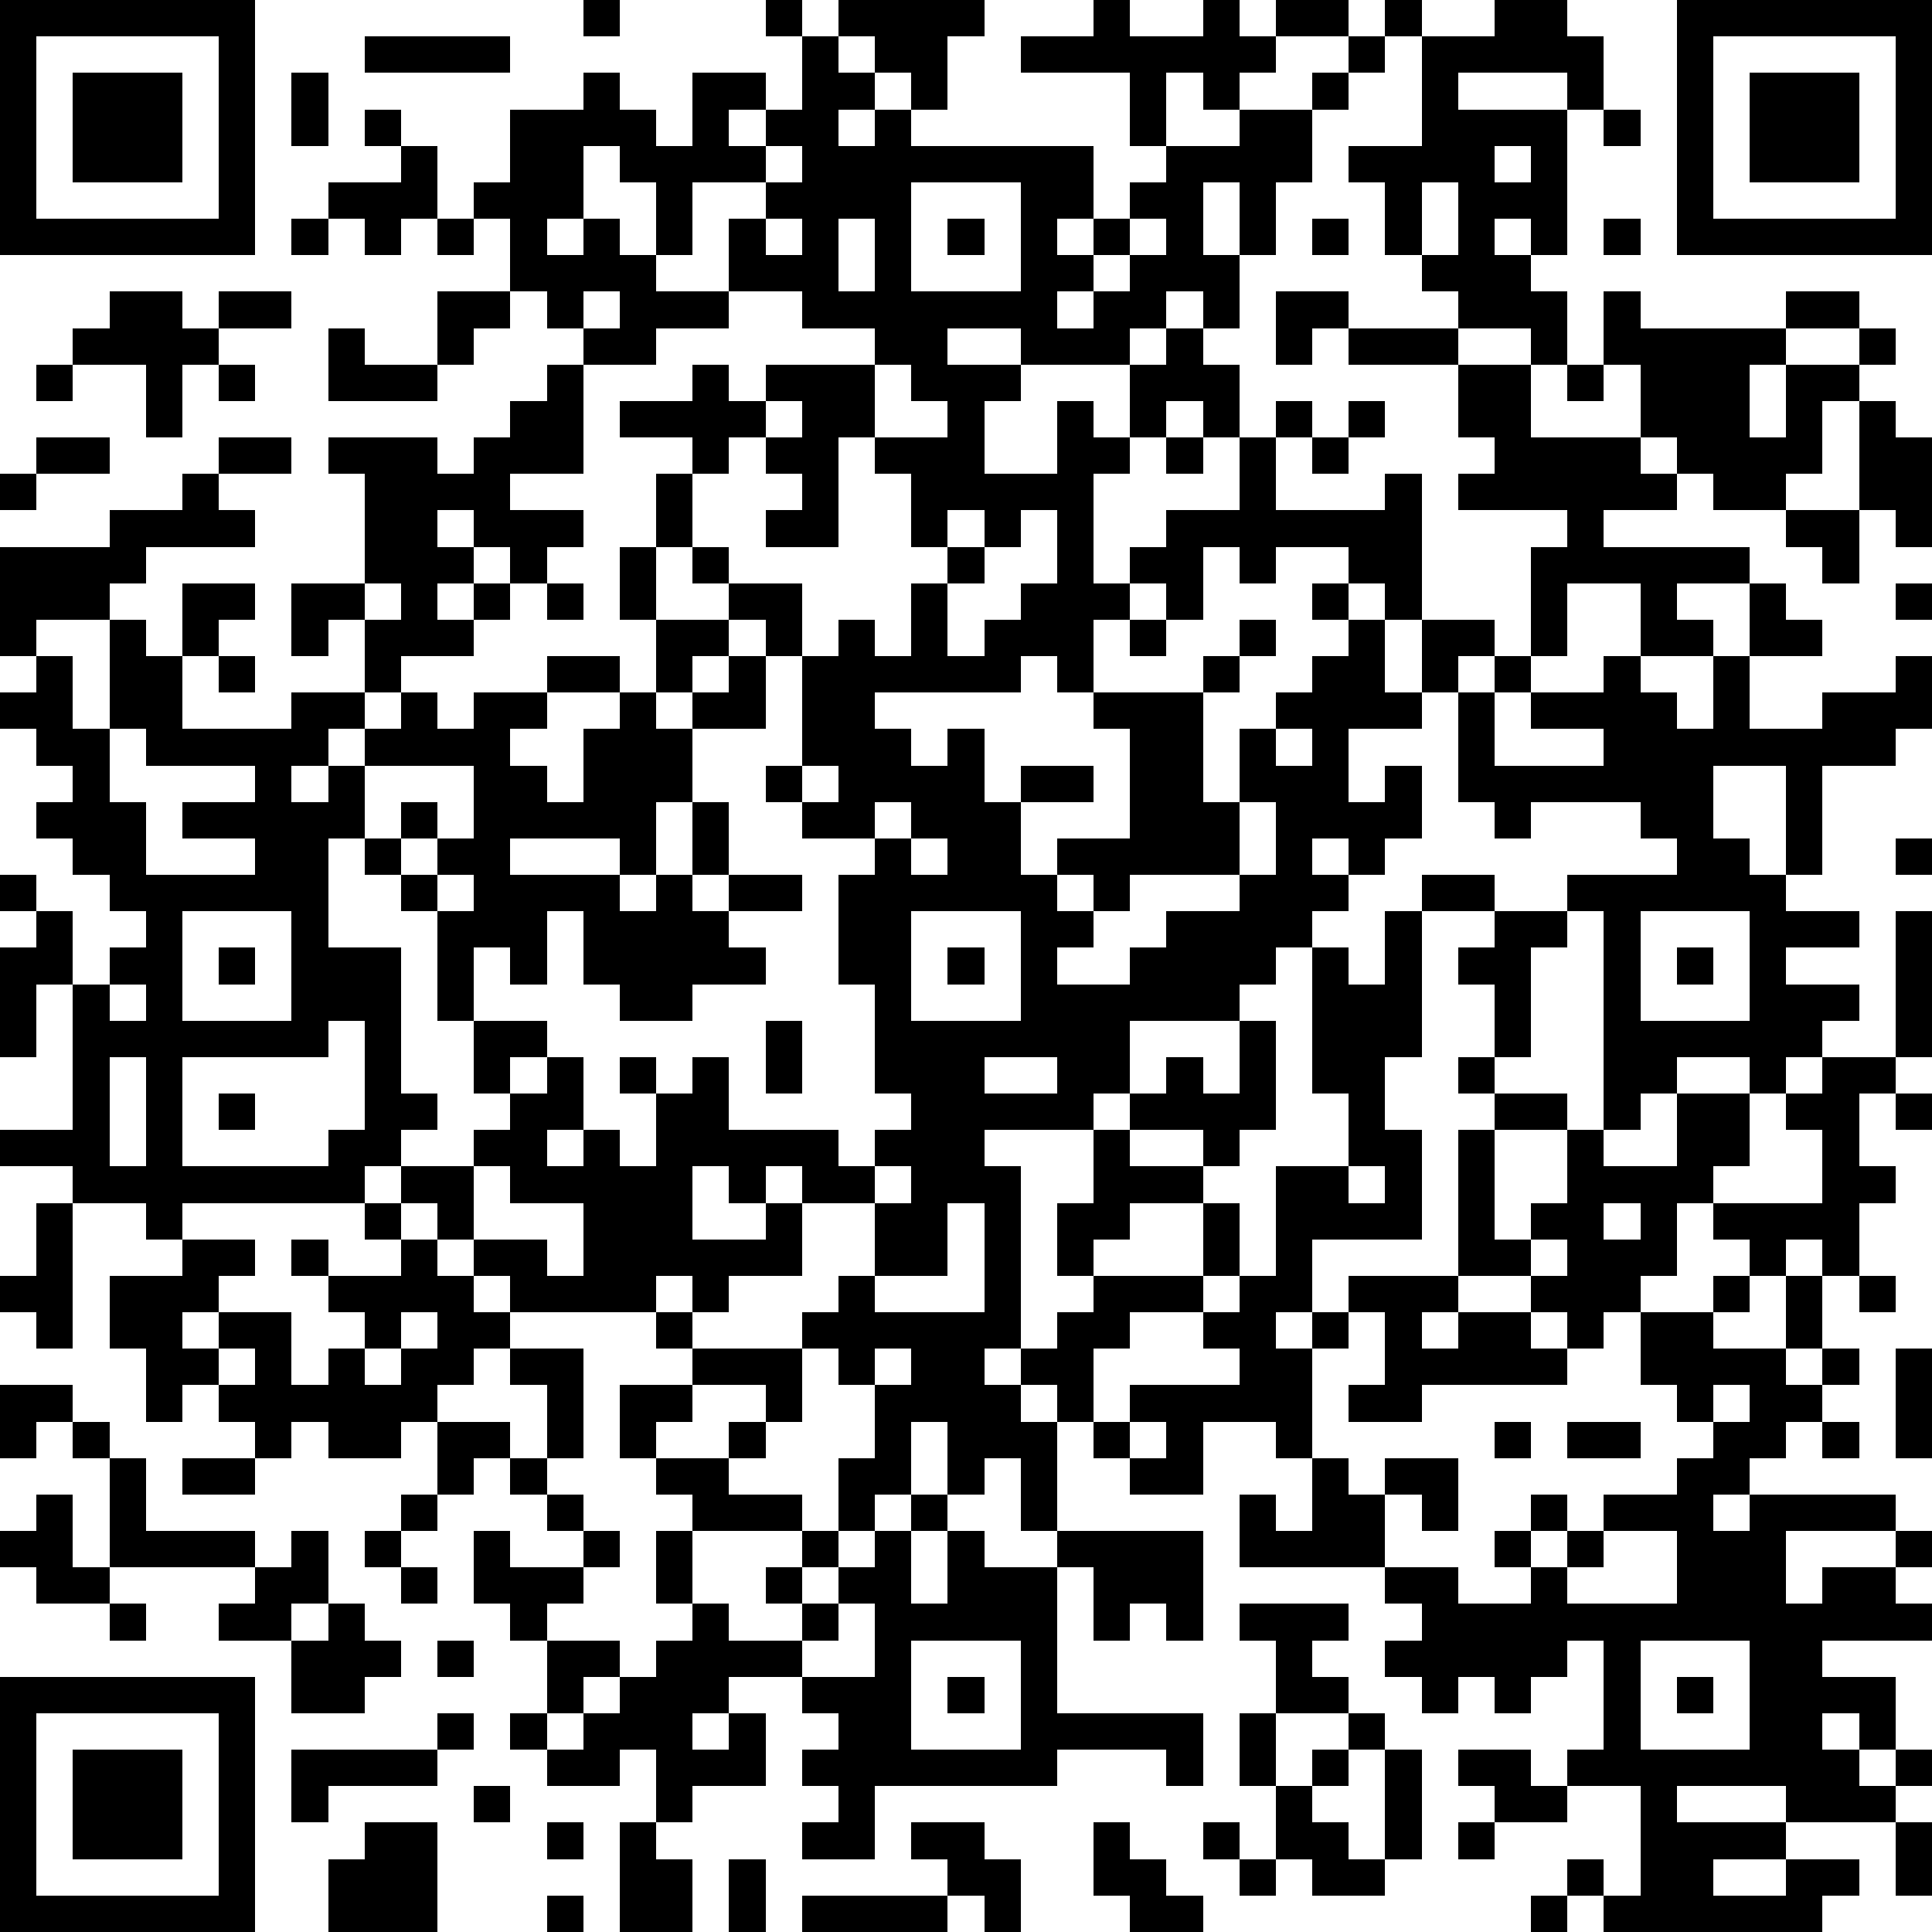
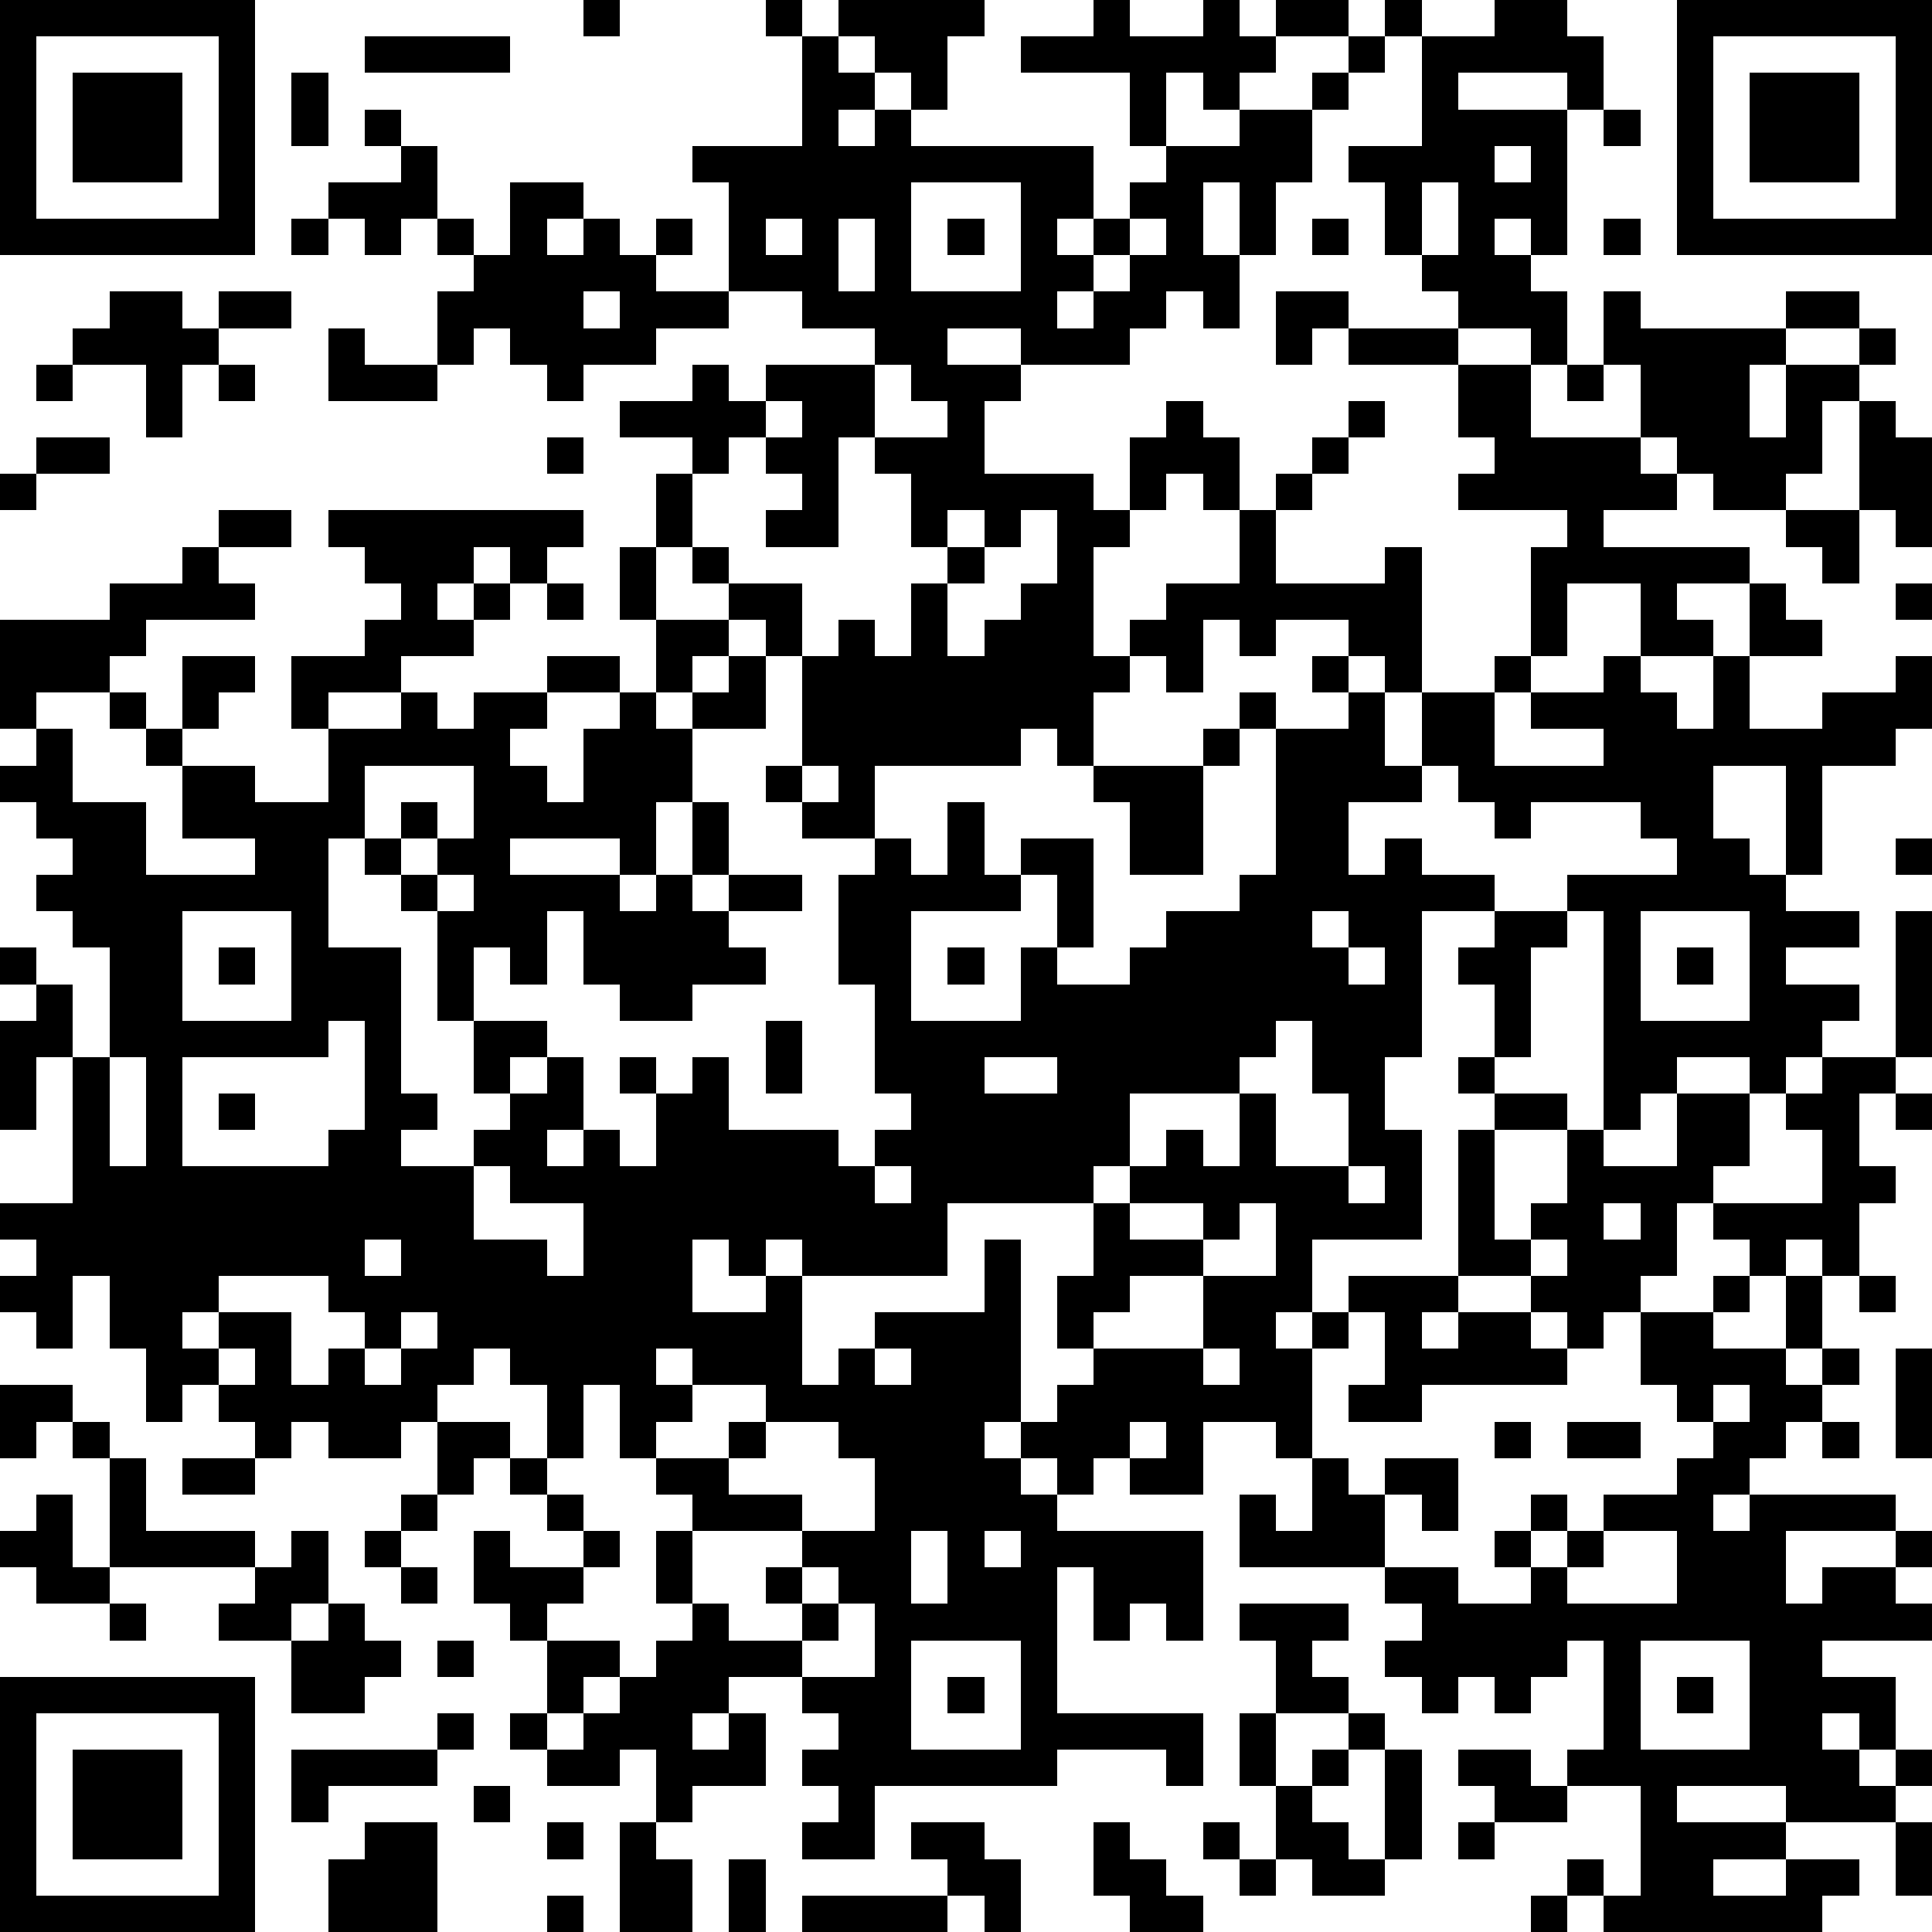
<svg xmlns="http://www.w3.org/2000/svg" version="1.1" width="212" height="212" shape-rendering="crispEdges">
-   <path d="M0 0h7v7h-7zM16 0h1v1h-1zM21 0h1v1h-1zM23 0h4v1h-1v2h-1v-1h-1v-1h-1zM30 0h1v1h2v-1h1v1h1v-1h2v1h-2v1h-1v1h-1v-1h-1v2h-1v-2h-3v-1h2zM38 0h1v1h-1zM41 0h2v1h1v2h-1v-1h-3v1h3v4h-1v-1h-1v1h1v1h1v2h-1v-1h-2v-1h-1v-1h-1v-2h-1v-1h2v-3h2zM46 0h7v7h-7zM1 1v5h5v-5zM10 1h4v1h-4zM22 1h1v1h1v1h-1v1h1v-1h1v1h5v2h-1v1h1v-1h1v-1h1v-1h2v-1h2v-1h1v-1h1v1h-1v1h-1v2h-1v2h-1v-2h-1v2h1v2h-1v-1h-1v1h-1v1h-3v-1h-2v1h2v1h-1v2h2v-2h1v1h1v-2h1v-1h1v1h1v2h-1v-1h-1v1h-1v1h-1v3h1v-1h1v-1h2v-2h1v-1h1v1h-1v2h3v-1h1v4h-1v-1h-1v-1h-2v1h-1v-1h-1v2h-1v-1h-1v1h-1v2h-1v-1h-1v1h-4v1h1v1h1v-1h1v2h1v-1h2v1h-2v2h1v-1h2v-3h-1v-1h3v-1h1v-1h1v1h-1v1h-1v3h1v-2h1v-1h1v-1h1v-1h-1v-1h1v1h1v2h1v-2h2v1h-1v1h-1v1h-2v2h1v-1h1v2h-1v1h-1v-1h-1v1h1v1h-1v1h-1v1h-1v1h-3v2h-1v1h-3v1h1v5h-1v1h1v-1h1v-1h1v-1h-1v-2h1v-2h1v-1h1v-1h1v1h1v-2h1v3h-1v1h-1v-1h-2v1h2v1h-2v1h-1v1h3v-2h1v2h-1v1h-2v1h-1v2h-1v-1h-1v1h1v3h-1v-2h-1v1h-1v-2h-1v2h-1v1h-1v-2h1v-2h-1v-1h-1v-1h1v-1h1v-2h-2v-1h-1v1h-1v-1h-1v2h2v-1h1v2h-2v1h-1v-1h-1v1h-4v-1h-1v-1h-1v-1h-1v-1h-1v1h-5v1h-1v-1h-2v-1h-2v-1h2v-4h-1v2h-1v-3h1v-1h-1v-1h1v1h1v2h1v-1h1v-1h-1v-1h-1v-1h-1v-1h1v-1h-1v-1h-1v-1h1v-1h-1v-3h3v-1h2v-1h1v-1h2v1h-2v1h1v1h-3v1h-1v1h-2v1h1v2h1v-3h1v1h1v-2h2v1h-1v1h-1v2h3v-1h2v-2h-1v1h-1v-2h2v-3h-1v-1h3v1h1v-1h1v-1h1v-1h1v-1h-1v-1h-1v-2h-1v-1h1v-2h2v-1h1v1h1v1h1v-2h2v1h-1v1h1v-1h1zM47 1v5h5v-5zM2 2h3v3h-3zM8 2h1v2h-1zM48 2h3v3h-3zM10 3h1v1h-1zM44 3h1v1h-1zM11 4h1v2h-1v1h-1v-1h-1v-1h2zM16 4v2h-1v1h1v-1h1v1h1v-2h-1v-1zM21 4v1h-2v2h-1v1h2v-2h1v-1h1v-1zM41 4v1h1v-1zM25 5v3h3v-3zM39 5v2h1v-2zM8 6h1v1h-1zM12 6h1v1h-1zM21 6v1h1v-1zM23 6v2h1v-2zM26 6h1v1h-1zM31 6v1h-1v1h-1v1h1v-1h1v-1h1v-1zM36 6h1v1h-1zM44 6h1v1h-1zM3 8h2v1h1v-1h2v1h-2v1h-1v2h-1v-2h-2v-1h1zM12 8h2v1h-1v1h-1zM16 8v1h1v-1zM20 8v1h-2v1h-2v3h-2v1h2v1h-1v1h-1v-1h-1v-1h-1v1h1v1h-1v1h1v-1h1v1h-1v1h-2v1h-1v1h-1v1h-1v1h1v-1h1v-1h1v-1h1v1h1v-1h2v-1h2v1h-2v1h-1v1h1v1h1v-2h1v-1h1v-2h-1v-2h1v-2h1v-1h-2v-1h2v-1h1v1h1v-1h3v-1h-2v-1zM35 8h2v1h-1v1h-1zM44 8h1v1h4v-1h2v1h-2v1h-1v2h1v-2h2v-1h1v1h-1v1h-1v2h-1v1h-2v-1h-1v-1h-1v-2h-1zM9 9h1v1h2v1h-3zM37 9h3v1h-3zM1 10h1v1h-1zM6 10h1v1h-1zM24 10v2h-1v3h-2v-1h1v-1h-1v-1h-1v1h-1v2h-1v2h2v-1h-1v-1h1v1h2v2h-1v-1h-1v1h-1v1h-1v1h1v-1h1v-1h1v2h-2v2h-1v2h-1v-1h-3v1h3v1h1v-1h1v-2h1v2h-1v1h1v-1h2v1h-2v1h1v1h-2v1h-2v-1h-1v-2h-1v2h-1v-1h-1v2h-1v-3h-1v-1h-1v-1h-1v3h2v4h1v1h-1v1h2v-1h1v-1h-1v-2h2v1h-1v1h1v-1h1v2h-1v1h1v-1h1v1h1v-2h-1v-1h1v1h1v-1h1v2h3v1h1v-1h1v-1h-1v-3h-1v-3h1v-1h-2v-1h-1v-1h1v-3h1v-1h1v1h1v-2h1v-1h-1v-2h-1v-1h2v-1h-1v-1zM40 10h2v2h3v1h1v1h-2v1h4v1h-2v1h1v1h-2v-2h-2v2h-1v-3h1v-1h-3v-1h1v-1h-1zM43 10h1v1h-1zM21 11v1h1v-1zM37 11h1v1h-1zM51 11h1v1h1v3h-1v-1h-1zM1 12h2v1h-2zM32 12h1v1h-1zM36 12h1v1h-1zM0 13h1v1h-1zM26 14v1h1v-1zM28 14v1h-1v1h-1v2h1v-1h1v-1h1v-2zM49 14h2v2h-1v-1h-1zM10 16v1h1v-1zM15 16h1v1h-1zM48 16h1v1h1v1h-2zM52 16h1v1h-1zM31 17h1v1h-1zM6 18h1v1h-1zM41 18h1v1h-1zM44 18h1v1h1v1h1v-2h1v2h2v-1h2v-1h1v2h-1v1h-2v3h-1v-3h-2v2h1v1h1v1h2v1h-2v1h2v1h-1v1h-1v1h-1v-1h-2v1h-1v1h-1v-6h-1v-1h3v-1h-1v-1h-3v1h-1v-1h-1v-3h1v2h3v-1h-2v-1h2zM3 20v2h1v2h3v-1h-2v-1h2v-1h-3v-1zM35 20v1h1v-1zM10 21v2h1v-1h1v1h-1v1h1v-1h1v-2zM22 21v1h1v-1zM24 22v1h1v-1zM34 22v2h-3v1h-1v-1h-1v1h1v1h-1v1h2v-1h1v-1h2v-1h1v-2zM25 23v1h1v-1zM52 23h1v1h-1zM12 24v1h1v-1zM39 24h2v1h-2zM5 25v3h3v-3zM25 25v3h3v-3zM38 25h1v4h-1v2h1v3h-3v2h-1v1h1v-1h1v-1h3v-4h1v-1h-1v-1h1v-2h-1v-1h1v-1h2v1h-1v3h-1v1h2v1h-2v3h1v-1h1v-2h1v1h2v-2h2v2h-1v1h-1v2h-1v1h-1v1h-1v-1h-1v-1h-2v1h-1v1h1v-1h2v1h1v1h-4v1h-2v-1h1v-2h-1v1h-1v3h-1v-1h-2v2h-2v-1h-1v-1h1v-1h3v-1h-1v-1h1v-1h1v-3h2v-2h-1v-4h1v1h1zM45 25v3h3v-3zM52 25h1v4h-1zM6 26h1v1h-1zM26 26h1v1h-1zM46 26h1v1h-1zM3 27v1h1v-1zM9 28v1h-4v3h4v-1h1v-3zM21 28h1v2h-1zM3 29v3h1v-3zM27 29v1h2v-1zM50 29h2v1h-1v2h1v1h-1v2h-1v-1h-1v1h-1v-1h-1v-1h3v-2h-1v-1h1zM6 30h1v1h-1zM52 30h1v1h-1zM13 32v2h2v1h1v-2h-2v-1zM24 32v1h1v-1zM37 32v1h1v-1zM1 33h1v4h-1v-1h-1v-1h1zM10 33h1v1h-1zM26 33v2h-2v1h3v-3zM44 33v1h1v-1zM5 34h2v1h-1v1h-1v1h1v-1h2v2h1v-1h1v-1h-1v-1h-1v-1h1v1h2v-1h1v1h1v1h1v1h-1v1h-1v1h-1v1h-2v-1h-1v1h-1v-1h-1v-1h-1v1h-1v-2h-1v-2h2zM42 34v1h1v-1zM47 35h1v1h-1zM49 35h1v2h-1zM51 35h1v1h-1zM11 36v1h-1v1h1v-1h1v-1zM18 36h1v1h-1zM45 36h2v1h2v1h1v-1h1v1h-1v1h-1v1h-1v1h-1v1h1v-1h4v1h-3v2h1v-1h2v-1h1v1h-1v1h1v1h-3v1h2v2h-1v-1h-1v1h1v1h1v-1h1v1h-1v1h-3v-1h-3v1h3v1h-2v1h2v-1h2v1h-1v1h-6v-1h-1v-1h1v1h1v-3h-2v-1h1v-3h-1v1h-1v1h-1v-1h-1v1h-1v-1h-1v-1h1v-1h-1v-1h-4v-2h1v1h1v-2h1v1h1v-1h2v2h-1v-1h-1v2h2v1h2v-1h-1v-1h1v-1h1v1h-1v1h1v-1h1v-1h2v-1h1v-1h-1v-1h-1zM6 37v1h1v-1zM14 37h2v3h-1v-2h-1zM19 37h3v2h-1v-1h-2zM24 37v1h1v-1zM52 37h1v3h-1zM0 38h2v1h-1v1h-1zM17 38h2v1h-1v1h-1zM47 38v1h1v-1zM2 39h1v1h-1zM12 39h2v1h-1v1h-1zM20 39h1v1h-1zM31 39v1h1v-1zM41 39h1v1h-1zM43 39h2v1h-2zM50 39h1v1h-1zM3 40h1v2h3v1h-4zM5 40h2v1h-2zM14 40h1v1h-1zM18 40h2v1h2v1h-3v-1h-1zM1 41h1v2h1v1h-2v-1h-1v-1h1zM11 41h1v1h-1zM15 41h1v1h-1zM25 41h1v1h-1zM8 42h1v2h-1v1h-2v-1h1v-1h1zM10 42h1v1h-1zM13 42h1v1h2v-1h1v1h-1v1h-1v1h-1v-1h-1zM18 42h1v2h-1zM22 42h1v1h-1zM24 42h1v2h1v-2h1v1h2v-1h4v3h-1v-1h-1v1h-1v-2h-1v4h4v2h-1v-1h-3v1h-5v2h-2v-1h1v-1h-1v-1h1v-1h-1v-1h-2v1h-1v1h1v-1h1v2h-2v1h-1v-2h-1v1h-2v-1h-1v-1h1v-2h2v1h-1v1h-1v1h1v-1h1v-1h1v-1h1v-1h1v1h2v-1h-1v-1h1v1h1v-1h1zM44 42v1h-1v1h3v-2zM11 43h1v1h-1zM3 44h1v1h-1zM9 44h1v1h1v1h-1v1h-2v-2h1zM23 44v1h-1v1h2v-2zM34 44h3v1h-1v1h1v1h-2v-2h-1zM12 45h1v1h-1zM25 45v3h3v-3zM45 45v3h3v-3zM0 46h7v7h-7zM26 46h1v1h-1zM46 46h1v1h-1zM1 47v5h5v-5zM12 47h1v1h-1zM34 47h1v2h-1zM37 47h1v1h-1zM2 48h3v3h-3zM8 48h4v1h-3v1h-1zM36 48h1v1h-1zM38 48h1v3h-1zM40 48h2v1h1v1h-2v-1h-1zM13 49h1v1h-1zM35 49h1v1h1v1h1v1h-2v-1h-1zM10 50h2v3h-3v-2h1zM15 50h1v1h-1zM17 50h1v1h1v2h-2zM25 50h2v1h1v2h-1v-1h-1v-1h-1zM30 50h1v1h1v1h1v1h-2v-1h-1zM33 50h1v1h-1zM40 50h1v1h-1zM52 50h1v2h-1zM20 51h1v2h-1zM34 51h1v1h-1zM15 52h1v1h-1zM22 52h4v1h-4zM42 52h1v1h-1z" style="fill:#000" transform="translate(0,0) scale(4)" />
+   <path d="M0 0h7v7h-7zM16 0h1v1h-1zM21 0h1v1h-1zM23 0h4v1h-1v2h-1v-1h-1v-1h-1zM30 0h1v1h2v-1h1v1h1v-1h2v1h-2v1h-1v1h-1v-1h-1v2h-1v-2h-3v-1h2zM38 0h1v1h-1zM41 0h2v1h1v2h-1v-1h-3v1h3v4h-1v-1h-1v1h1v1h1v2h-1v-1h-2v-1h-1v-1h-1v-2h-1v-1h2v-3h2zM46 0h7v7h-7zM1 1v5h5v-5zM10 1h4v1h-4zM22 1h1v1h1v1h-1v1h1v-1h1v1h5v2h-1v1h1v-1h1v-1h1v-1h2v-1h2v-1h1v-1h1v1h-1v1h-1v2h-1v2h-1v-2h-1v2h1v2h-1v-1h-1v1h-1v1h-3v-1h-2v1h2v1h-1v2h2h1v1h1v-2h1v-1h1v1h1v2h-1v-1h-1v1h-1v1h-1v3h1v-1h1v-1h2v-2h1v-1h1v1h-1v2h3v-1h1v4h-1v-1h-1v-1h-2v1h-1v-1h-1v2h-1v-1h-1v1h-1v2h-1v-1h-1v1h-4v1h1v1h1v-1h1v2h1v-1h2v1h-2v2h1v-1h2v-3h-1v-1h3v-1h1v-1h1v1h-1v1h-1v3h1v-2h1v-1h1v-1h1v-1h-1v-1h1v1h1v2h1v-2h2v1h-1v1h-1v1h-2v2h1v-1h1v2h-1v1h-1v-1h-1v1h1v1h-1v1h-1v1h-1v1h-3v2h-1v1h-3v1h1v5h-1v1h1v-1h1v-1h1v-1h-1v-2h1v-2h1v-1h1v-1h1v1h1v-2h1v3h-1v1h-1v-1h-2v1h2v1h-2v1h-1v1h3v-2h1v2h-1v1h-2v1h-1v2h-1v-1h-1v1h1v3h-1v-2h-1v1h-1v-2h-1v2h-1v1h-1v-2h1v-2h-1v-1h-1v-1h1v-1h1v-2h-2v-1h-1v1h-1v-1h-1v2h2v-1h1v2h-2v1h-1v-1h-1v1h-4v-1h-1v-1h-1v-1h-1v-1h-1v1h-5v1h-1v-1h-2v-1h-2v-1h2v-4h-1v2h-1v-3h1v-1h-1v-1h1v1h1v2h1v-1h1v-1h-1v-1h-1v-1h-1v-1h1v-1h-1v-1h-1v-1h1v-1h-1v-3h3v-1h2v-1h1v-1h2v1h-2v1h1v1h-3v1h-1v1h-2v1h1v2h1v-3h1v1h1v-2h2v1h-1v1h-1v2h3v-1h2v-2h-1v1h-1v-2h2v-3h-1v-1h3v1h1v-1h1v-1h1v-1h1v-1h-1v-1h-1v-2h-1v-1h1v-2h2v-1h1v1h1v1h1v-2h2v1h-1v1h1v-1h1zM47 1v5h5v-5zM2 2h3v3h-3zM8 2h1v2h-1zM48 2h3v3h-3zM10 3h1v1h-1zM44 3h1v1h-1zM11 4h1v2h-1v1h-1v-1h-1v-1h2zM16 4v2h-1v1h1v-1h1v1h1v-2h-1v-1zM21 4v1h-2v2h-1v1h2v-2h1v-1h1v-1zM41 4v1h1v-1zM25 5v3h3v-3zM39 5v2h1v-2zM8 6h1v1h-1zM12 6h1v1h-1zM21 6v1h1v-1zM23 6v2h1v-2zM26 6h1v1h-1zM31 6v1h-1v1h-1v1h1v-1h1v-1h1v-1zM36 6h1v1h-1zM44 6h1v1h-1zM3 8h2v1h1v-1h2v1h-2v1h-1v2h-1v-2h-2v-1h1zM12 8h2v1h-1v1h-1zM16 8v1h1v-1zM20 8v1h-2v1h-2v3h-2v1h2v1h-1v1h-1v-1h-1v-1h-1v1h1v1h-1v1h1v-1h1v1h-1v1h-2v1h-1v1h-1v1h-1v1h1v-1h1v-1h1v-1h1v1h1v-1h2v-1h2v1h-2v1h-1v1h1v1h1v-2h1v-1h1v-2h-1v-2h1v-2h1v-1h-2v-1h2v-1h1v1h1v-1h3v-1h-2v-1zM35 8h2v1h-1v1h-1zM44 8h1v1h4v-1h2v1h-2v1h-1v2h1v-2h2v-1h1v1h-1v1h-1v2h-1v1h-2v-1h-1v-1h-1v-2h-1zM9 9h1v1h2v1h-3zM37 9h3v1h-3zM1 10h1v1h-1zM6 10h1v1h-1zM24 10v2h-1v3h-2v-1h1v-1h-1v-1h-1v1h-1v2h-1v2h2v-1h-1v-1h1v1h2v2h-1v-1h-1v1h-1v1h-1v1h1v-1h1v-1h1v2h-2v2h-1v2h-1v-1h-3v1h3v1h1v-1h1v-2h1v2h-1v1h1v-1h2v1h-2v1h1v1h-2v1h-2v-1h-1v-2h-1v2h-1v-1h-1v2h-1v-3h-1v-1h-1v-1h-1v3h2v4h1v1h-1v1h2v-1h1v-1h-1v-2h2v1h-1v1h1v-1h1v2h-1v1h1v-1h1v1h1v-2h-1v-1h1v1h1v-1h1v2h3v1h1v-1h1v-1h-1v-3h-1v-3h1v-1h-2v-1h-1v-1h1v-3h1v-1h1v1h1v-2h1v-1h-1v-2h-1v-1h2v-1h-1v-1zM40 10h2v2h3v1h1v1h-2v1h4v1h-2v1h1v1h-2v-2h-2v2h-1v-3h1v-1h-3v-1h1v-1h-1zM43 10h1v1h-1zM21 11v1h1v-1zM37 11h1v1h-1zM51 11h1v1h1v3h-1v-1h-1zM1 12h2v1h-2zM32 12h1v1h-1zM36 12h1v1h-1zM0 13h1v1h-1zM26 14v1h1v-1zM28 14v1h-1v1h-1v2h1v-1h1v-1h1v-2zM49 14h2v2h-1v-1h-1zM10 16v1h1v-1zM15 16h1v1h-1zM48 16h1v1h1v1h-2zM52 16h1v1h-1zM31 17h1v1h-1zM6 18h1v1h-1zM41 18h1v1h-1zM44 18h1v1h1v1h1v-2h1v2h2v-1h2v-1h1v2h-1v1h-2v3h-1v-3h-2v2h1v1h1v1h2v1h-2v1h2v1h-1v1h-1v1h-1v-1h-2v1h-1v1h-1v-6h-1v-1h3v-1h-1v-1h-3v1h-1v-1h-1v-3h1v2h3v-1h-2v-1h2zM3 20v2h1v2h3v-1h-2v-1h2v-1h-3v-1zM35 20v1h1v-1zM10 21v2h1v-1h1v1h-1v1h1v-1h1v-2zM22 21v1h1v-1zM24 22v1h1v-1zM34 22v2h-3v1h-1v-1h-1v1h1v1h-1v1h2v-1h1v-1h2v-1h1v-2zM25 23v1h1v-1zM52 23h1v1h-1zM12 24v1h1v-1zM39 24h2v1h-2zM5 25v3h3v-3zM25 25v3h3v-3zM38 25h1v4h-1v2h1v3h-3v2h-1v1h1v-1h1v-1h3v-4h1v-1h-1v-1h1v-2h-1v-1h1v-1h2v1h-1v3h-1v1h2v1h-2v3h1v-1h1v-2h1v1h2v-2h2v2h-1v1h-1v2h-1v1h-1v1h-1v-1h-1v-1h-2v1h-1v1h1v-1h2v1h1v1h-4v1h-2v-1h1v-2h-1v1h-1v3h-1v-1h-2v2h-2v-1h-1v-1h1v-1h3v-1h-1v-1h1v-1h1v-3h2v-2h-1v-4h1v1h1zM45 25v3h3v-3zM52 25h1v4h-1zM6 26h1v1h-1zM26 26h1v1h-1zM46 26h1v1h-1zM3 27v1h1v-1zM9 28v1h-4v3h4v-1h1v-3zM21 28h1v2h-1zM3 29v3h1v-3zM27 29v1h2v-1zM50 29h2v1h-1v2h1v1h-1v2h-1v-1h-1v1h-1v-1h-1v-1h3v-2h-1v-1h1zM6 30h1v1h-1zM52 30h1v1h-1zM13 32v2h2v1h1v-2h-2v-1zM24 32v1h1v-1zM37 32v1h1v-1zM1 33h1v4h-1v-1h-1v-1h1zM10 33h1v1h-1zM26 33v2h-2v1h3v-3zM44 33v1h1v-1zM5 34h2v1h-1v1h-1v1h1v-1h2v2h1v-1h1v-1h-1v-1h-1v-1h1v1h2v-1h1v1h1v1h1v1h-1v1h-1v1h-1v1h-2v-1h-1v1h-1v-1h-1v-1h-1v1h-1v-2h-1v-2h2zM42 34v1h1v-1zM47 35h1v1h-1zM49 35h1v2h-1zM51 35h1v1h-1zM11 36v1h-1v1h1v-1h1v-1zM18 36h1v1h-1zM45 36h2v1h2v1h1v-1h1v1h-1v1h-1v1h-1v1h-1v1h1v-1h4v1h-3v2h1v-1h2v-1h1v1h-1v1h1v1h-3v1h2v2h-1v-1h-1v1h1v1h1v-1h1v1h-1v1h-3v-1h-3v1h3v1h-2v1h2v-1h2v1h-1v1h-6v-1h-1v-1h1v1h1v-3h-2v-1h1v-3h-1v1h-1v1h-1v-1h-1v1h-1v-1h-1v-1h1v-1h-1v-1h-4v-2h1v1h1v-2h1v1h1v-1h2v2h-1v-1h-1v2h2v1h2v-1h-1v-1h1v-1h1v1h-1v1h1v-1h1v-1h2v-1h1v-1h-1v-1h-1zM6 37v1h1v-1zM14 37h2v3h-1v-2h-1zM19 37h3v2h-1v-1h-2zM24 37v1h1v-1zM52 37h1v3h-1zM0 38h2v1h-1v1h-1zM17 38h2v1h-1v1h-1zM47 38v1h1v-1zM2 39h1v1h-1zM12 39h2v1h-1v1h-1zM20 39h1v1h-1zM31 39v1h1v-1zM41 39h1v1h-1zM43 39h2v1h-2zM50 39h1v1h-1zM3 40h1v2h3v1h-4zM5 40h2v1h-2zM14 40h1v1h-1zM18 40h2v1h2v1h-3v-1h-1zM1 41h1v2h1v1h-2v-1h-1v-1h1zM11 41h1v1h-1zM15 41h1v1h-1zM25 41h1v1h-1zM8 42h1v2h-1v1h-2v-1h1v-1h1zM10 42h1v1h-1zM13 42h1v1h2v-1h1v1h-1v1h-1v1h-1v-1h-1zM18 42h1v2h-1zM22 42h1v1h-1zM24 42h1v2h1v-2h1v1h2v-1h4v3h-1v-1h-1v1h-1v-2h-1v4h4v2h-1v-1h-3v1h-5v2h-2v-1h1v-1h-1v-1h1v-1h-1v-1h-2v1h-1v1h1v-1h1v2h-2v1h-1v-2h-1v1h-2v-1h-1v-1h1v-2h2v1h-1v1h-1v1h1v-1h1v-1h1v-1h1v-1h1v1h2v-1h-1v-1h1v1h1v-1h1zM44 42v1h-1v1h3v-2zM11 43h1v1h-1zM3 44h1v1h-1zM9 44h1v1h1v1h-1v1h-2v-2h1zM23 44v1h-1v1h2v-2zM34 44h3v1h-1v1h1v1h-2v-2h-1zM12 45h1v1h-1zM25 45v3h3v-3zM45 45v3h3v-3zM0 46h7v7h-7zM26 46h1v1h-1zM46 46h1v1h-1zM1 47v5h5v-5zM12 47h1v1h-1zM34 47h1v2h-1zM37 47h1v1h-1zM2 48h3v3h-3zM8 48h4v1h-3v1h-1zM36 48h1v1h-1zM38 48h1v3h-1zM40 48h2v1h1v1h-2v-1h-1zM13 49h1v1h-1zM35 49h1v1h1v1h1v1h-2v-1h-1zM10 50h2v3h-3v-2h1zM15 50h1v1h-1zM17 50h1v1h1v2h-2zM25 50h2v1h1v2h-1v-1h-1v-1h-1zM30 50h1v1h1v1h1v1h-2v-1h-1zM33 50h1v1h-1zM40 50h1v1h-1zM52 50h1v2h-1zM20 51h1v2h-1zM34 51h1v1h-1zM15 52h1v1h-1zM22 52h4v1h-4zM42 52h1v1h-1z" style="fill:#000" transform="translate(0,0) scale(4)" />
</svg>